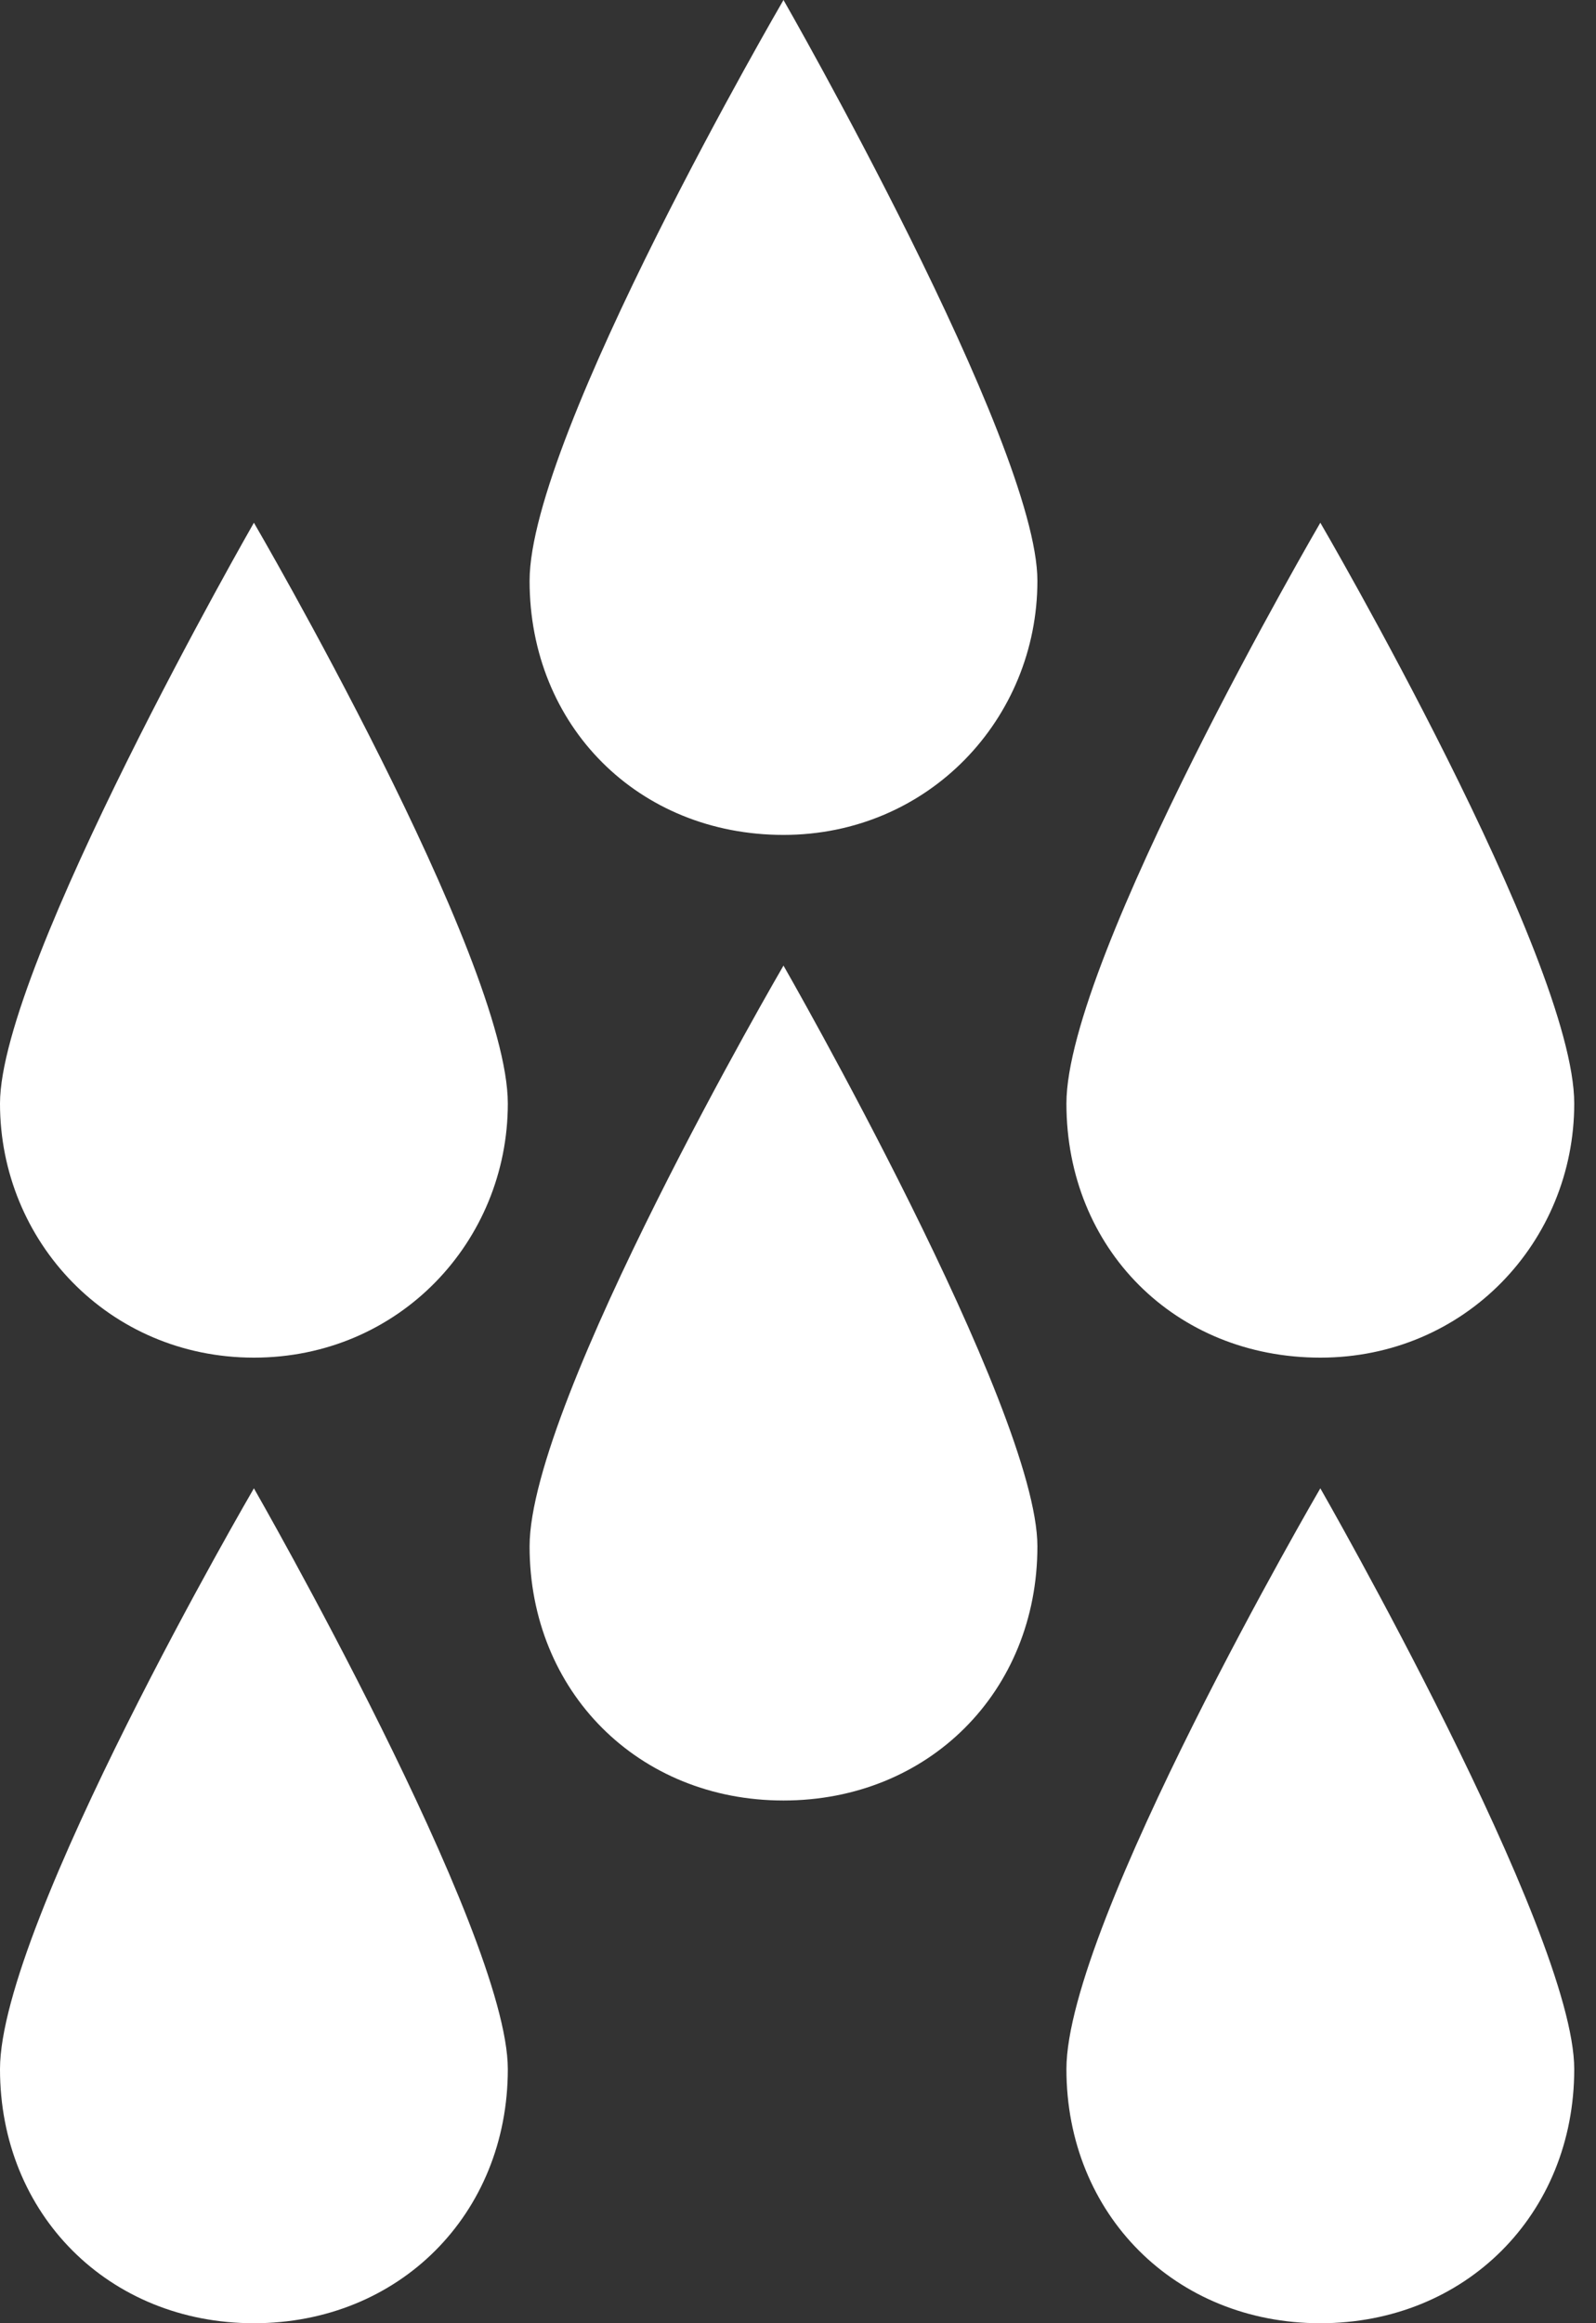
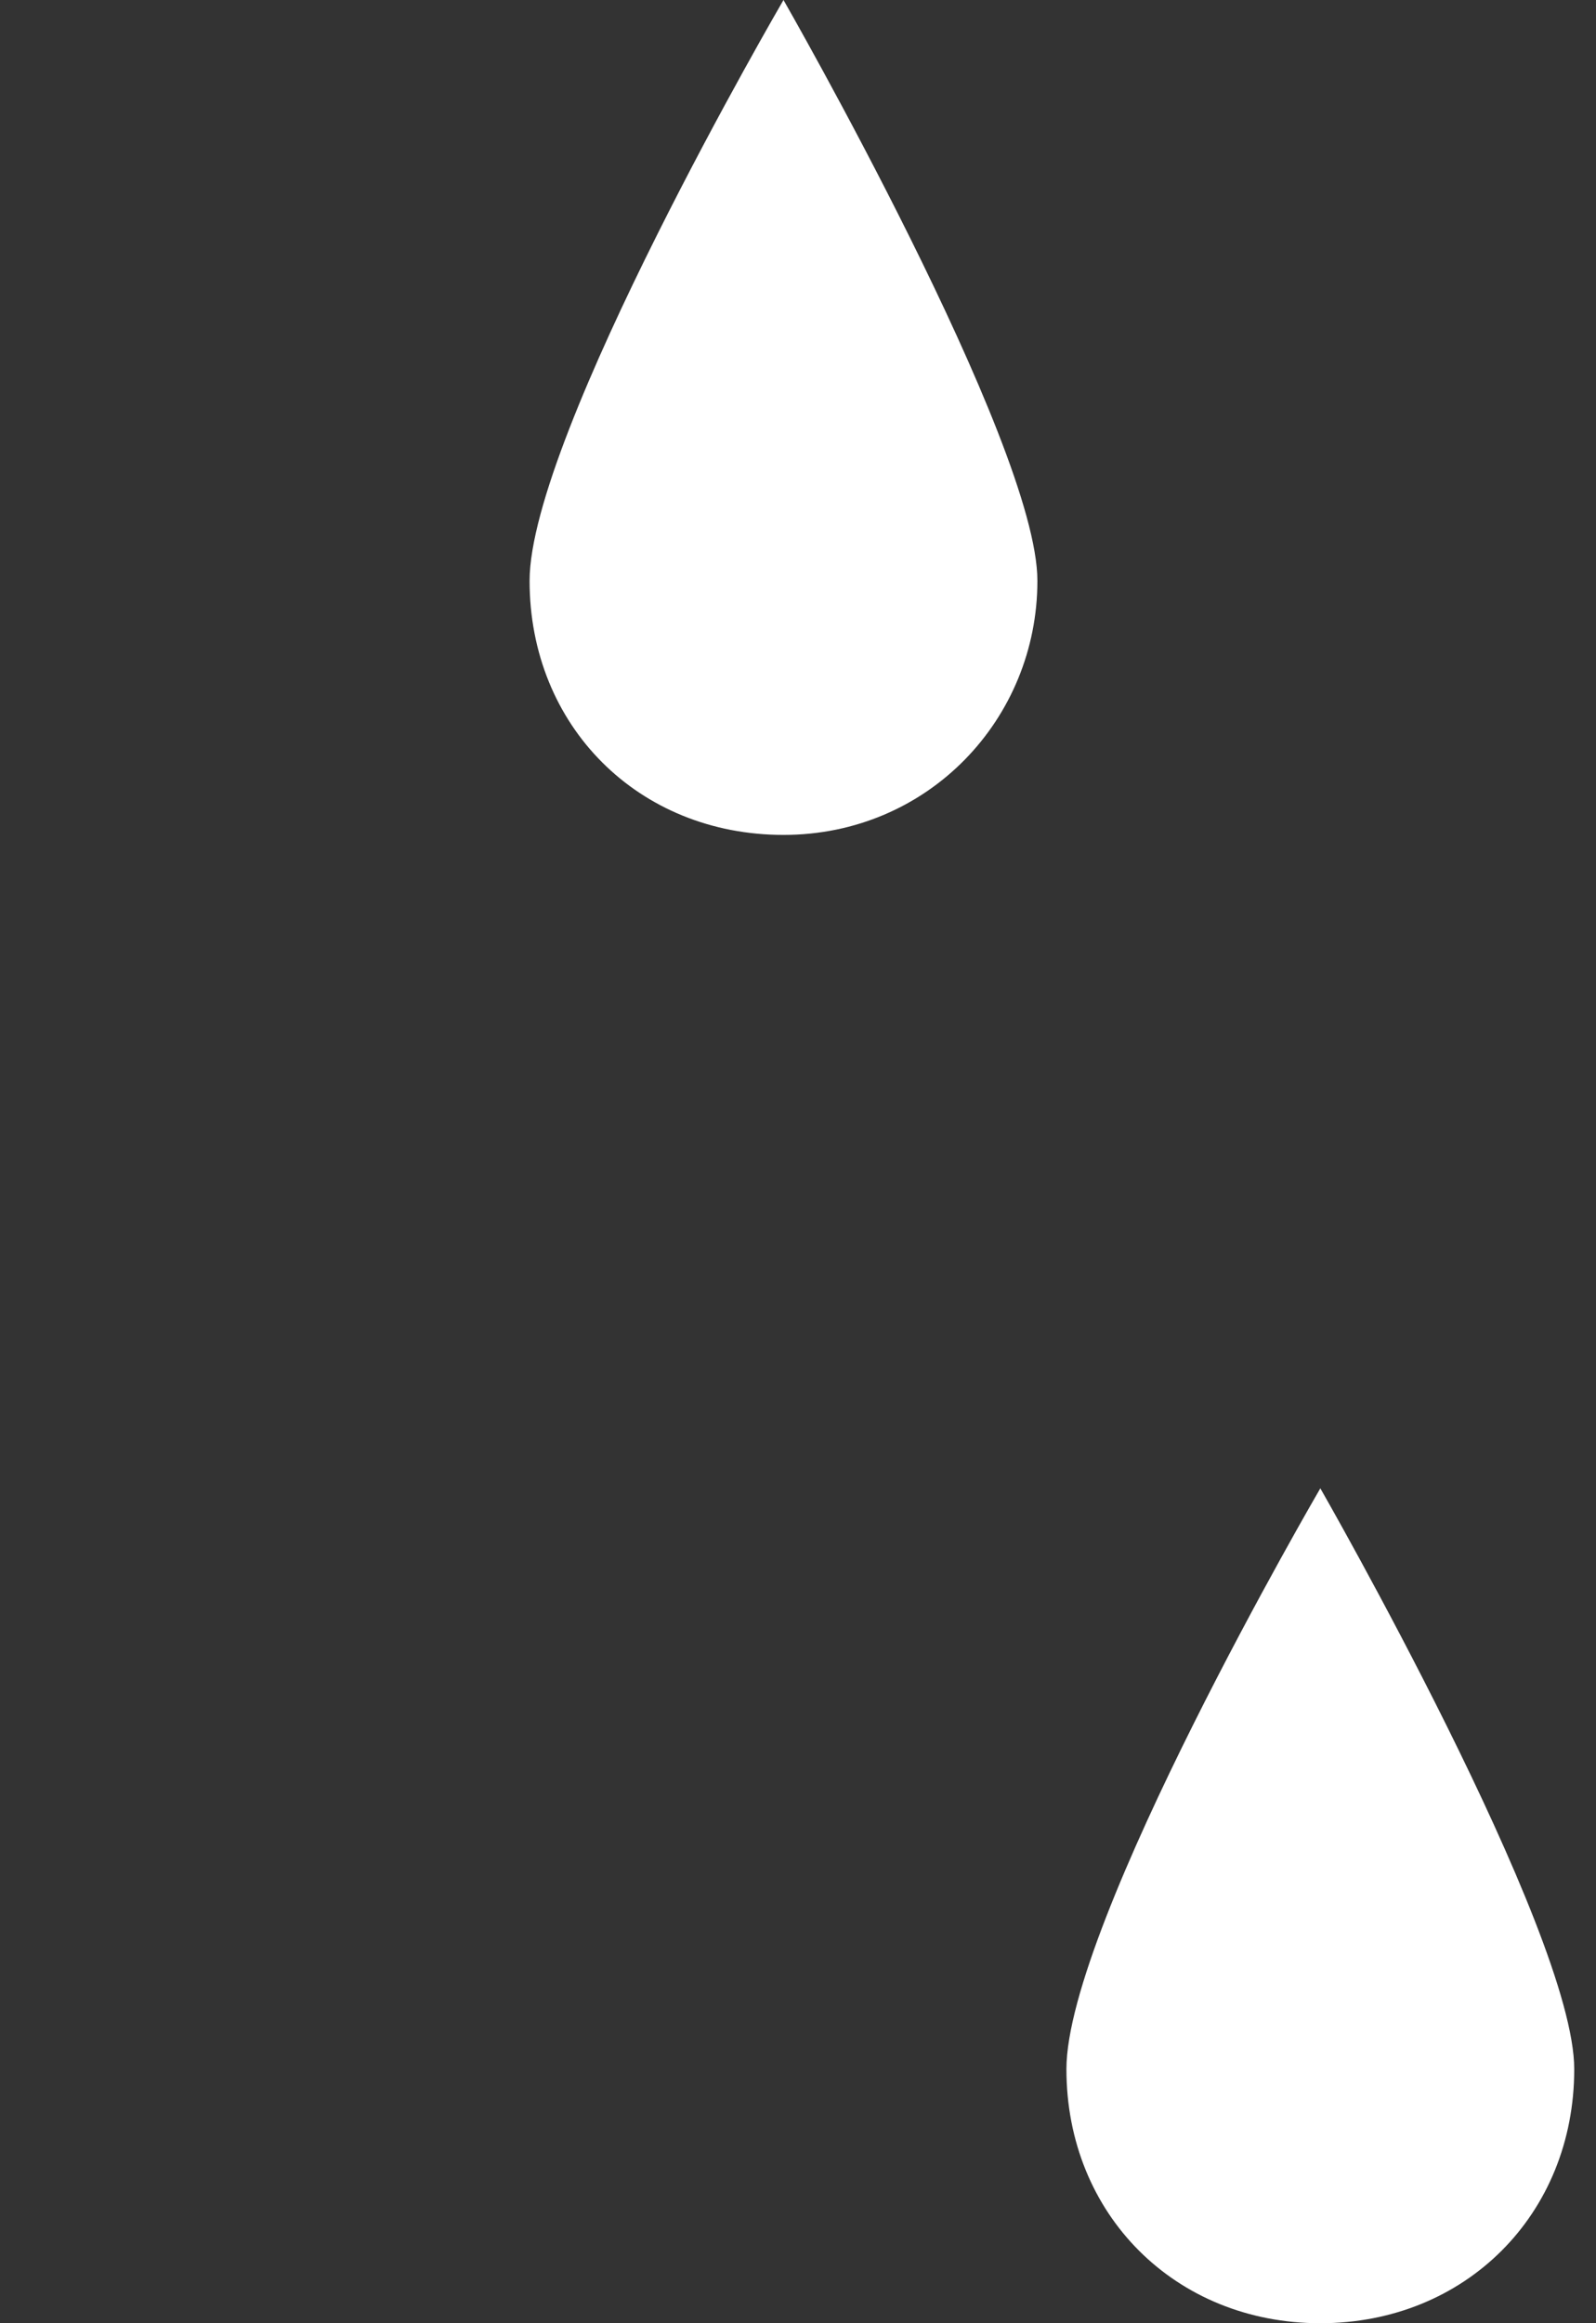
<svg xmlns="http://www.w3.org/2000/svg" version="1.1" id="Layer_1" x="0px" y="0px" viewBox="0 0 22 32" enable-background="new 0 0 22 32" xml:space="preserve">
  <rect x="0" y="0" width="22" height="32" fill="#333333" stroke="none" />
-   <path fill="#FFFFFF" d="M21.7,15.2c0,1.9-1.5,3.5-3.5,3.5s-3.5-1.5-3.5-3.5s3.5-8,3.5-8S21.7,13.2,21.7,15.2z" />
  <path fill="#FFFFFF" d="M21.7,28.5c0,2-1.5,3.5-3.5,3.5s-3.5-1.5-3.5-3.5s3.5-8,3.5-8S21.7,26.6,21.7,28.5z" />
-   <path fill="#FFFFFF" d="M7,15.2c0,1.9-1.5,3.5-3.5,3.5S0,17.1,0,15.2s3.5-8,3.5-8S7,13.2,7,15.2z" />
-   <path fill="#FFFFFF" d="M7,28.5c0,2-1.5,3.5-3.5,3.5S0,30.5,0,28.5s3.5-8,3.5-8S7,26.6,7,28.5z" />
  <path fill="#FFFFFF" d="M14.3,8c0,1.9-1.5,3.5-3.5,3.5S7.3,10,7.3,8s3.5-8,3.5-8S14.3,6.1,14.3,8z" />
-   <path fill="#FFFFFF" d="M14.3,21.3c0,2-1.5,3.5-3.5,3.5s-3.5-1.5-3.5-3.5s3.5-8,3.5-8S14.3,19.4,14.3,21.3z" />
</svg>